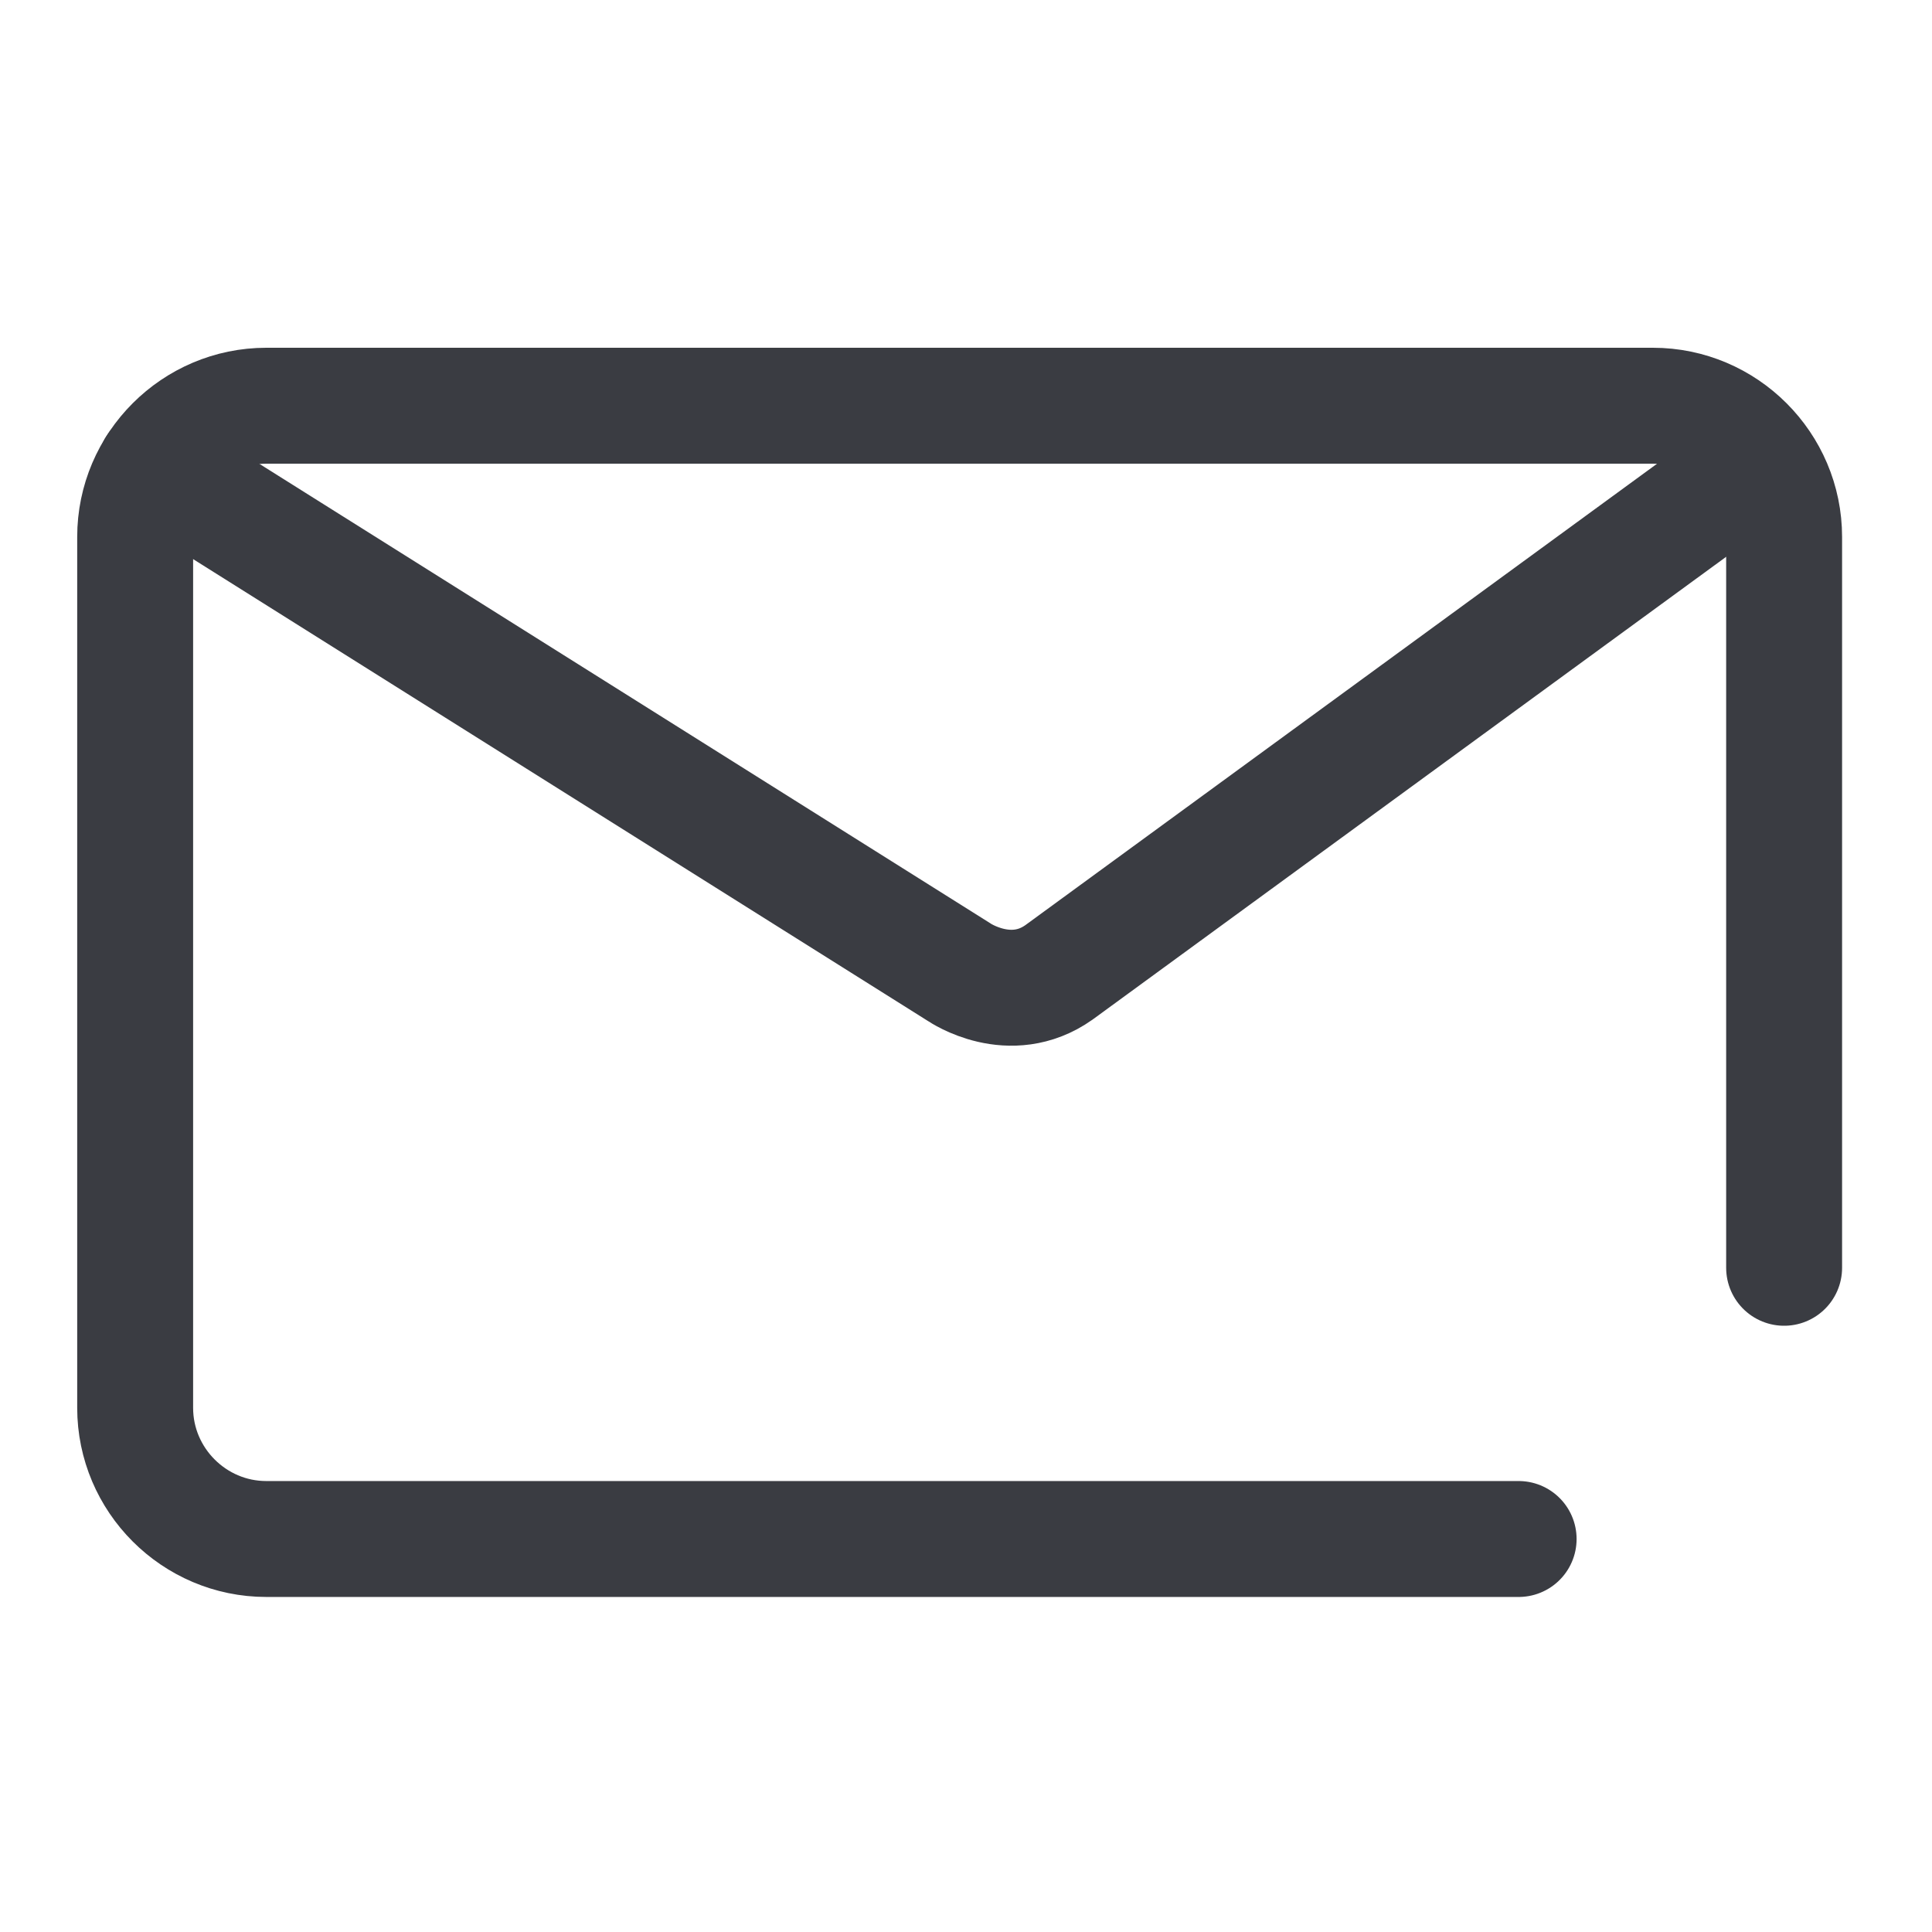
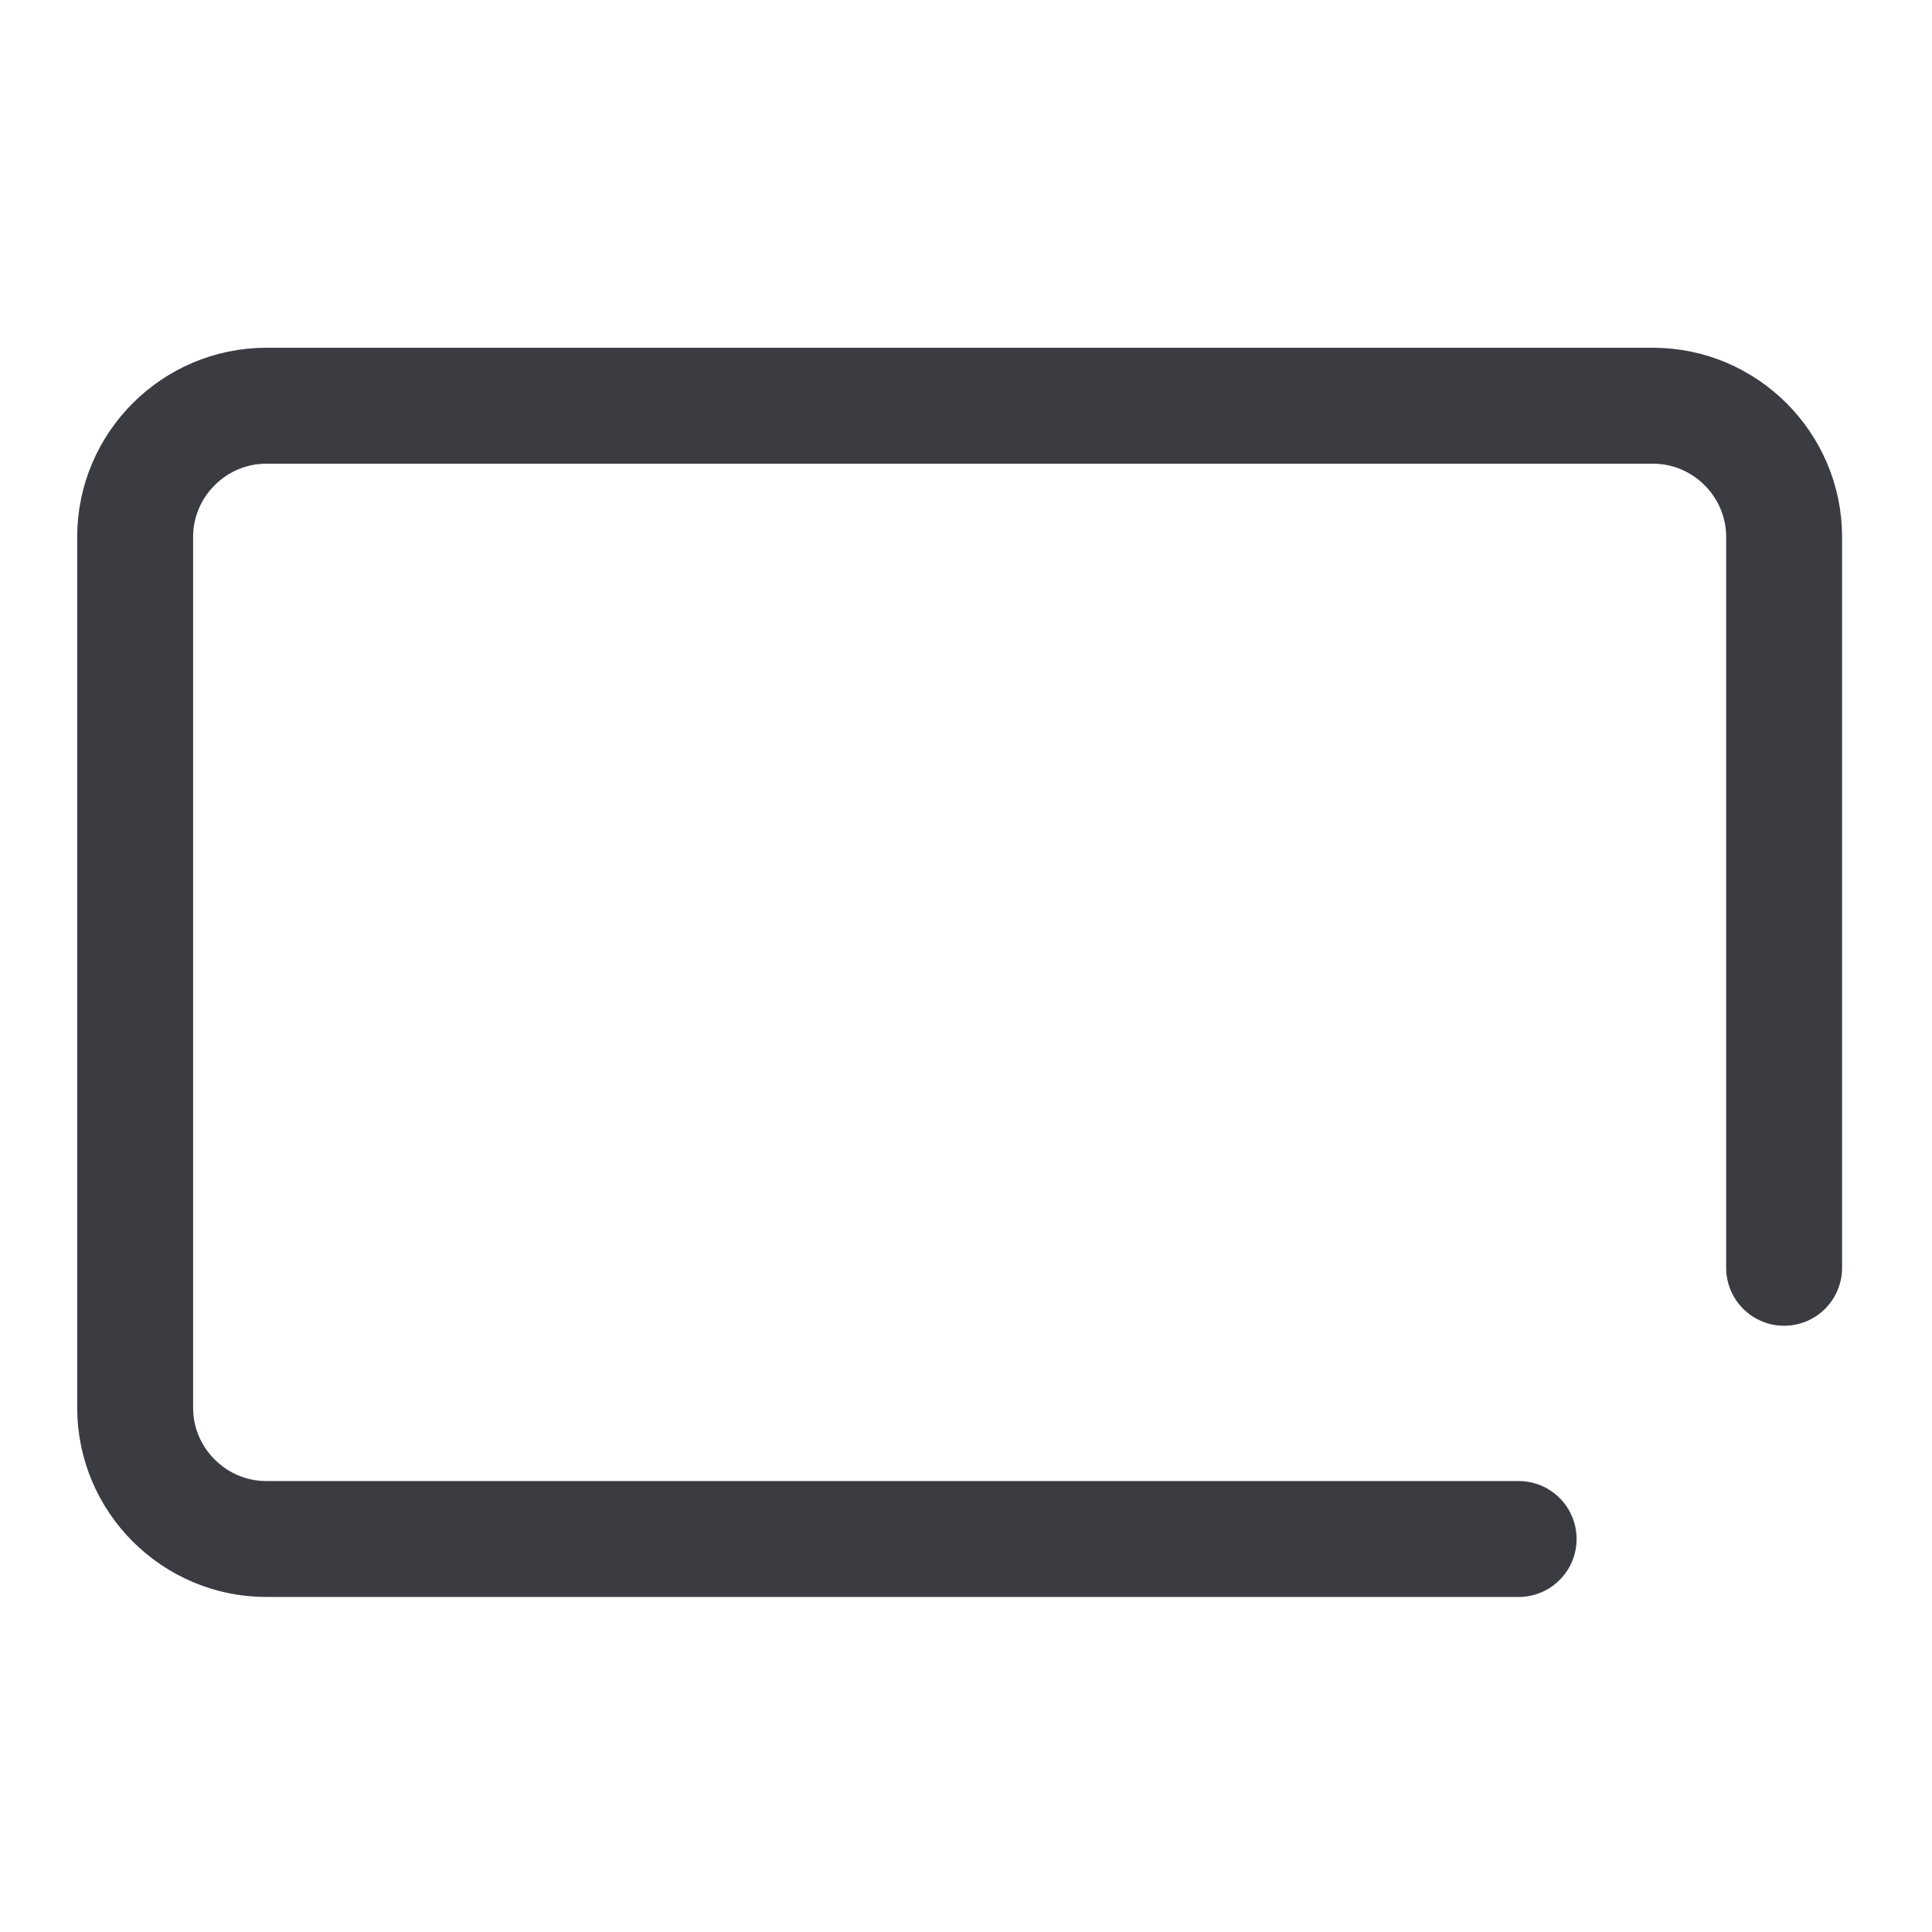
<svg xmlns="http://www.w3.org/2000/svg" viewBox="0 0 24 24" fill="none">
  <path d="M18.865 19.118H3.308C2.411 19.118 1.679 18.384 1.679 17.489V6.67C1.679 5.772 2.413 5.04 3.308 5.04H20.533C21.431 5.04 22.163 5.774 22.163 6.67V15.749" stroke="rgb(58, 60, 66)" stroke-width="1.44" stroke-linecap="round" stroke-linejoin="round" />
-   <path d="M1.931 5.801L11.919 12.079C11.919 12.079 12.548 12.509 13.155 12.079L21.75 5.801" stroke="rgb(58, 60, 66)" stroke-width="1.44" stroke-linecap="round" stroke-linejoin="round" />
</svg>